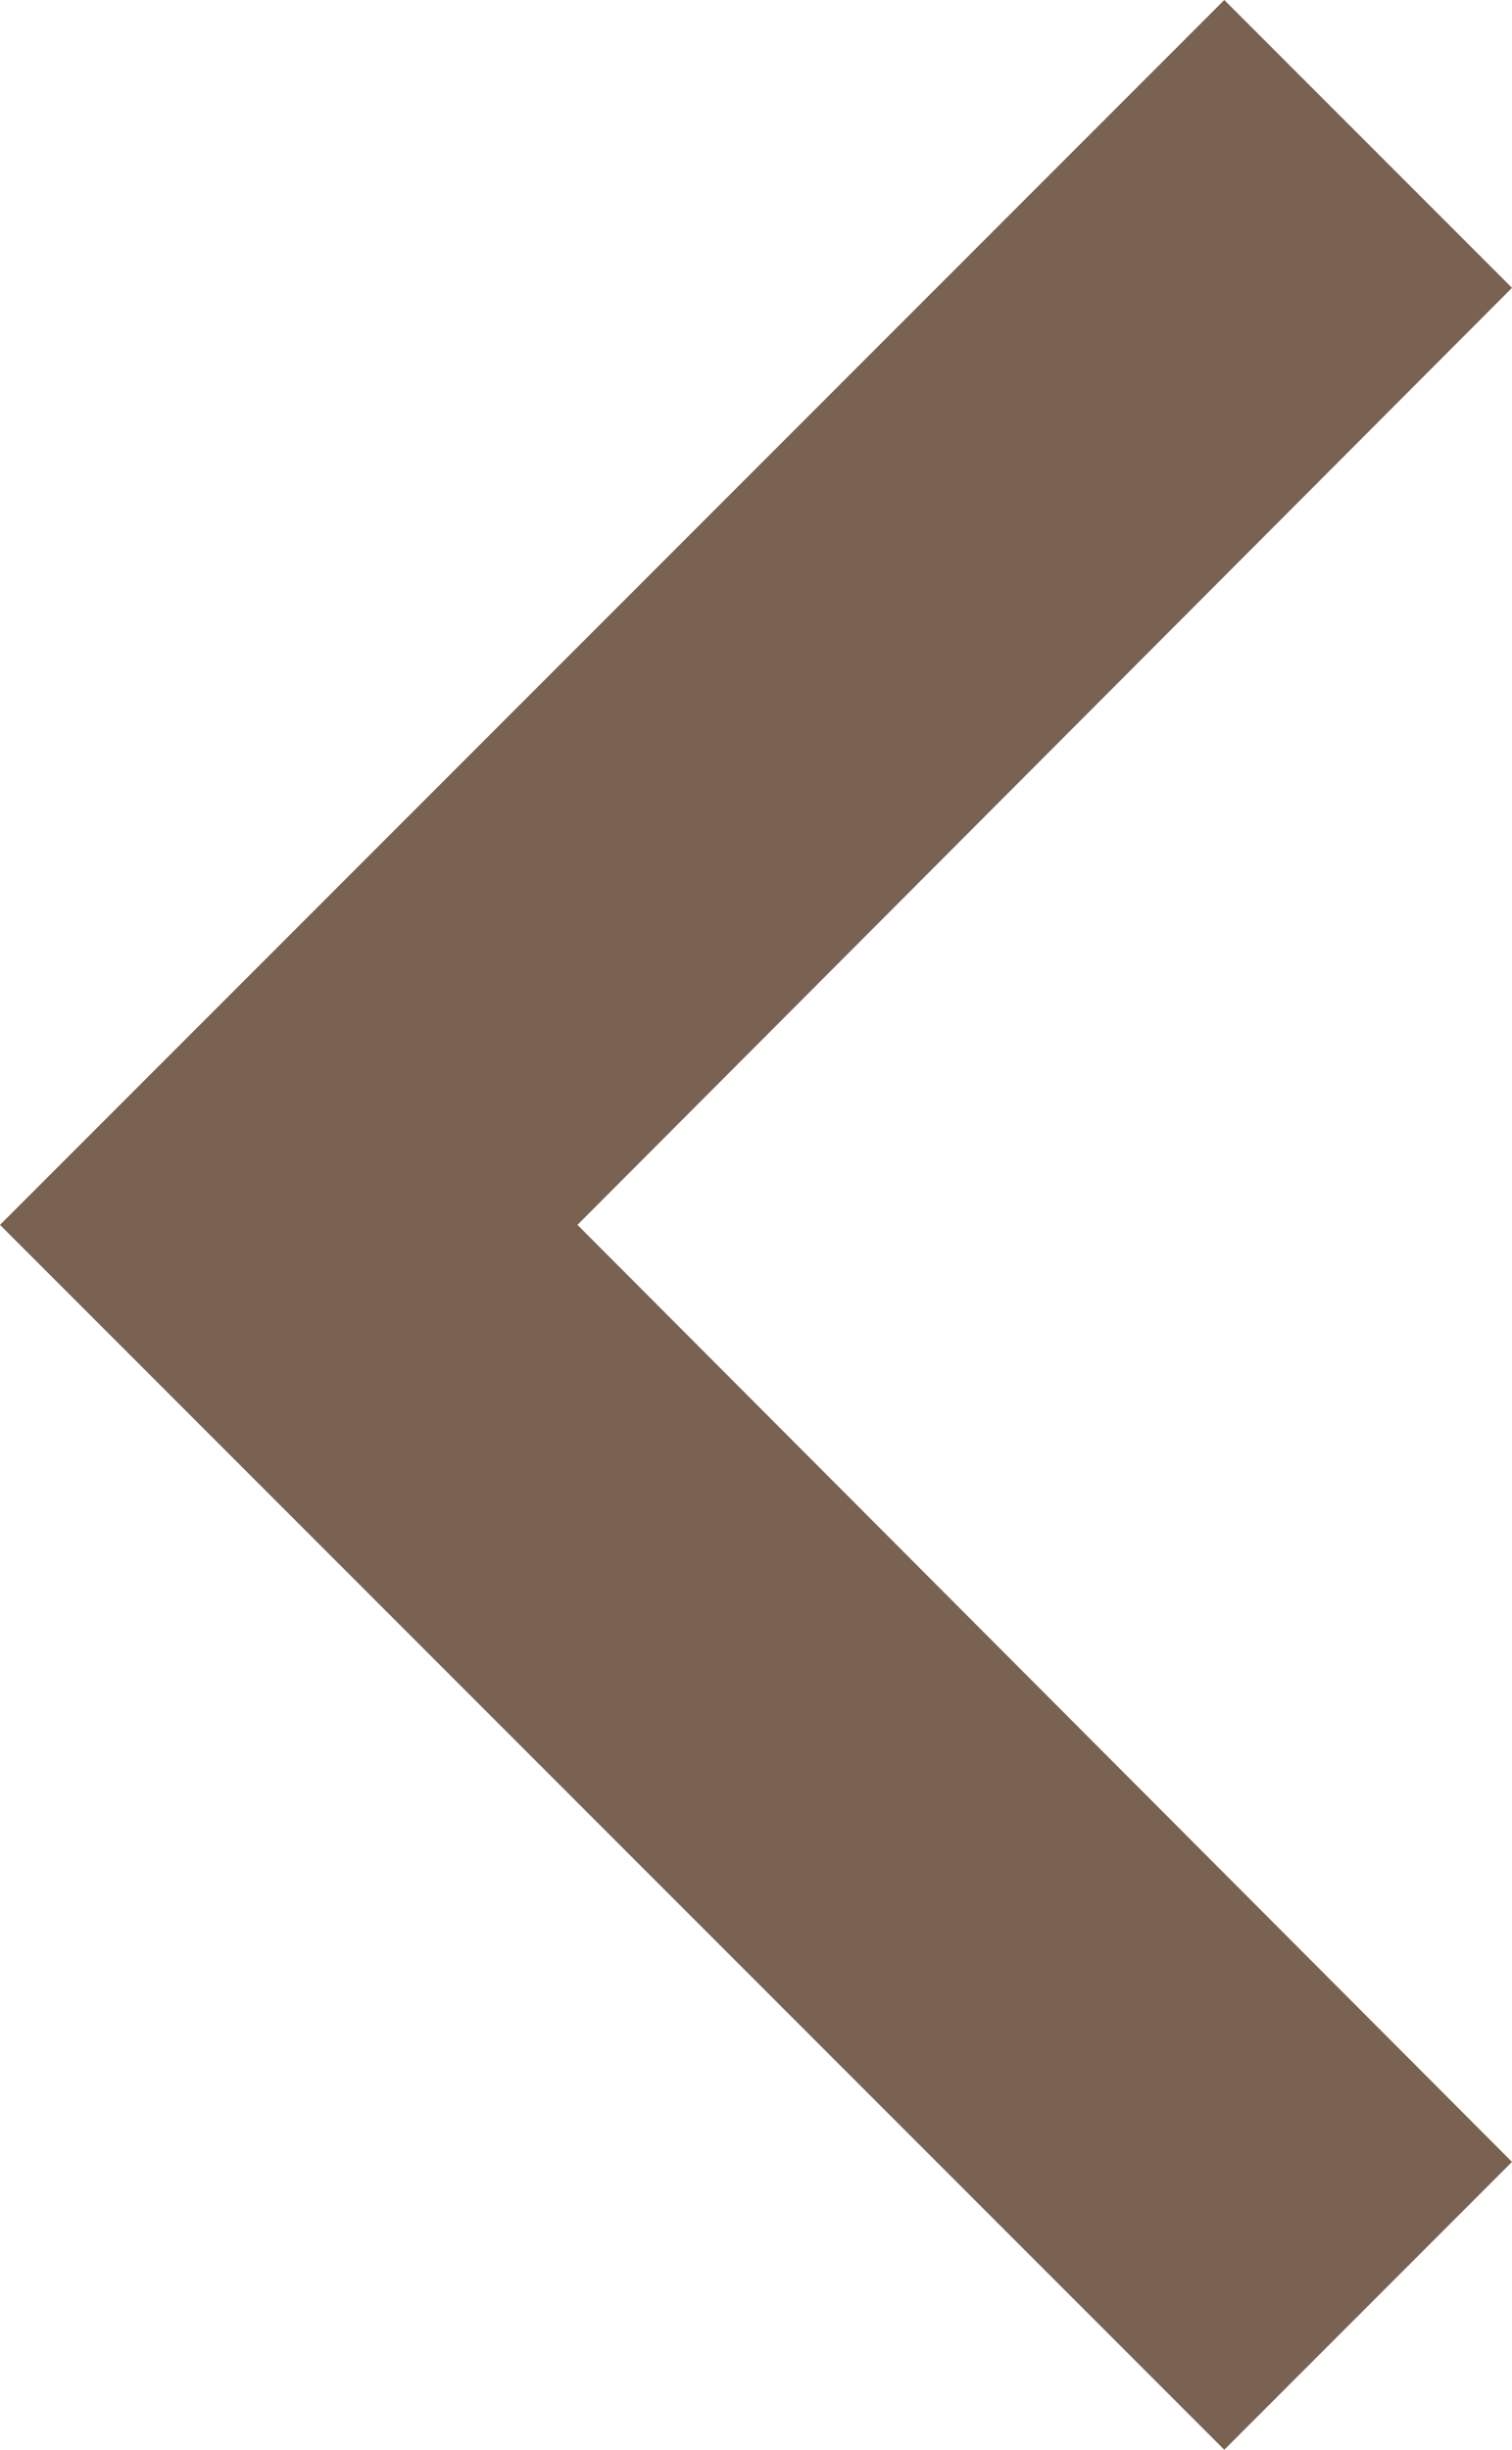
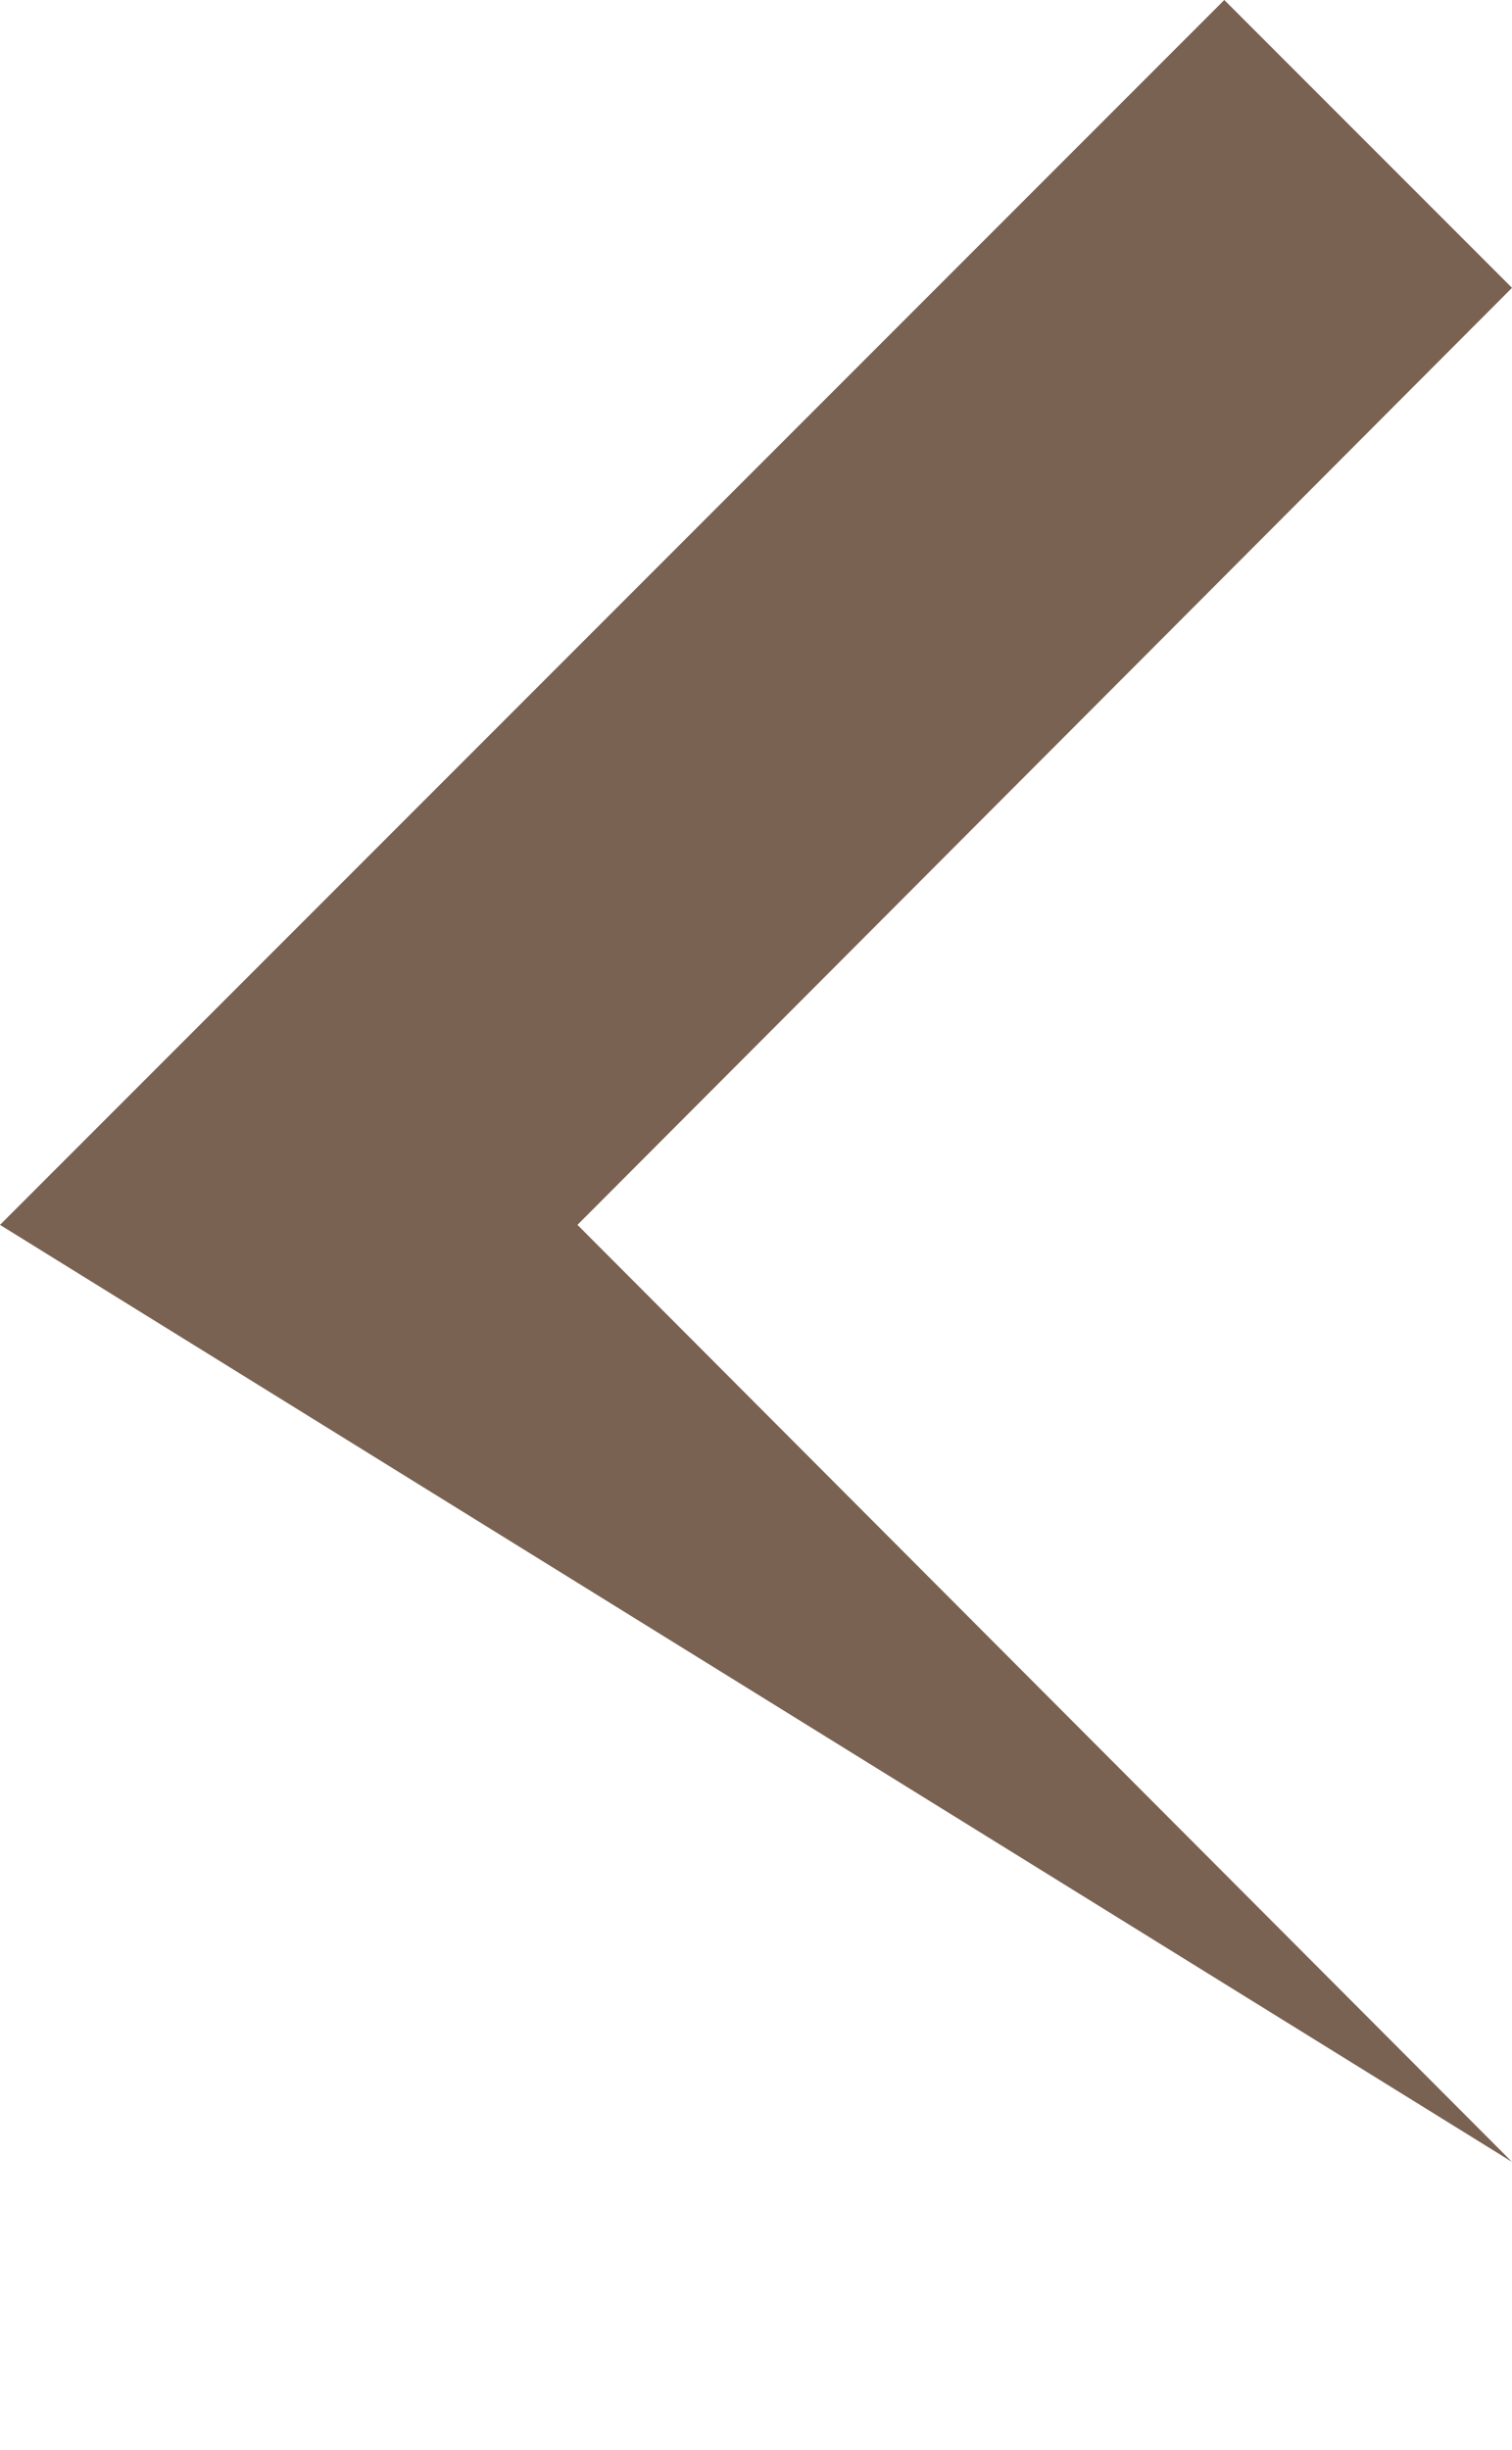
<svg xmlns="http://www.w3.org/2000/svg" id="Layer_1" data-name="Layer 1" viewBox="0 0 7.41 12">
  <defs>
    <style>.cls-1{fill:#796252;}</style>
  </defs>
-   <path class="cls-1" d="M7.41,10.59,2.83,6,7.41,1.41,6,0,0,6l6,6Z" />
+   <path class="cls-1" d="M7.41,10.59,2.83,6,7.41,1.41,6,0,0,6Z" />
</svg>